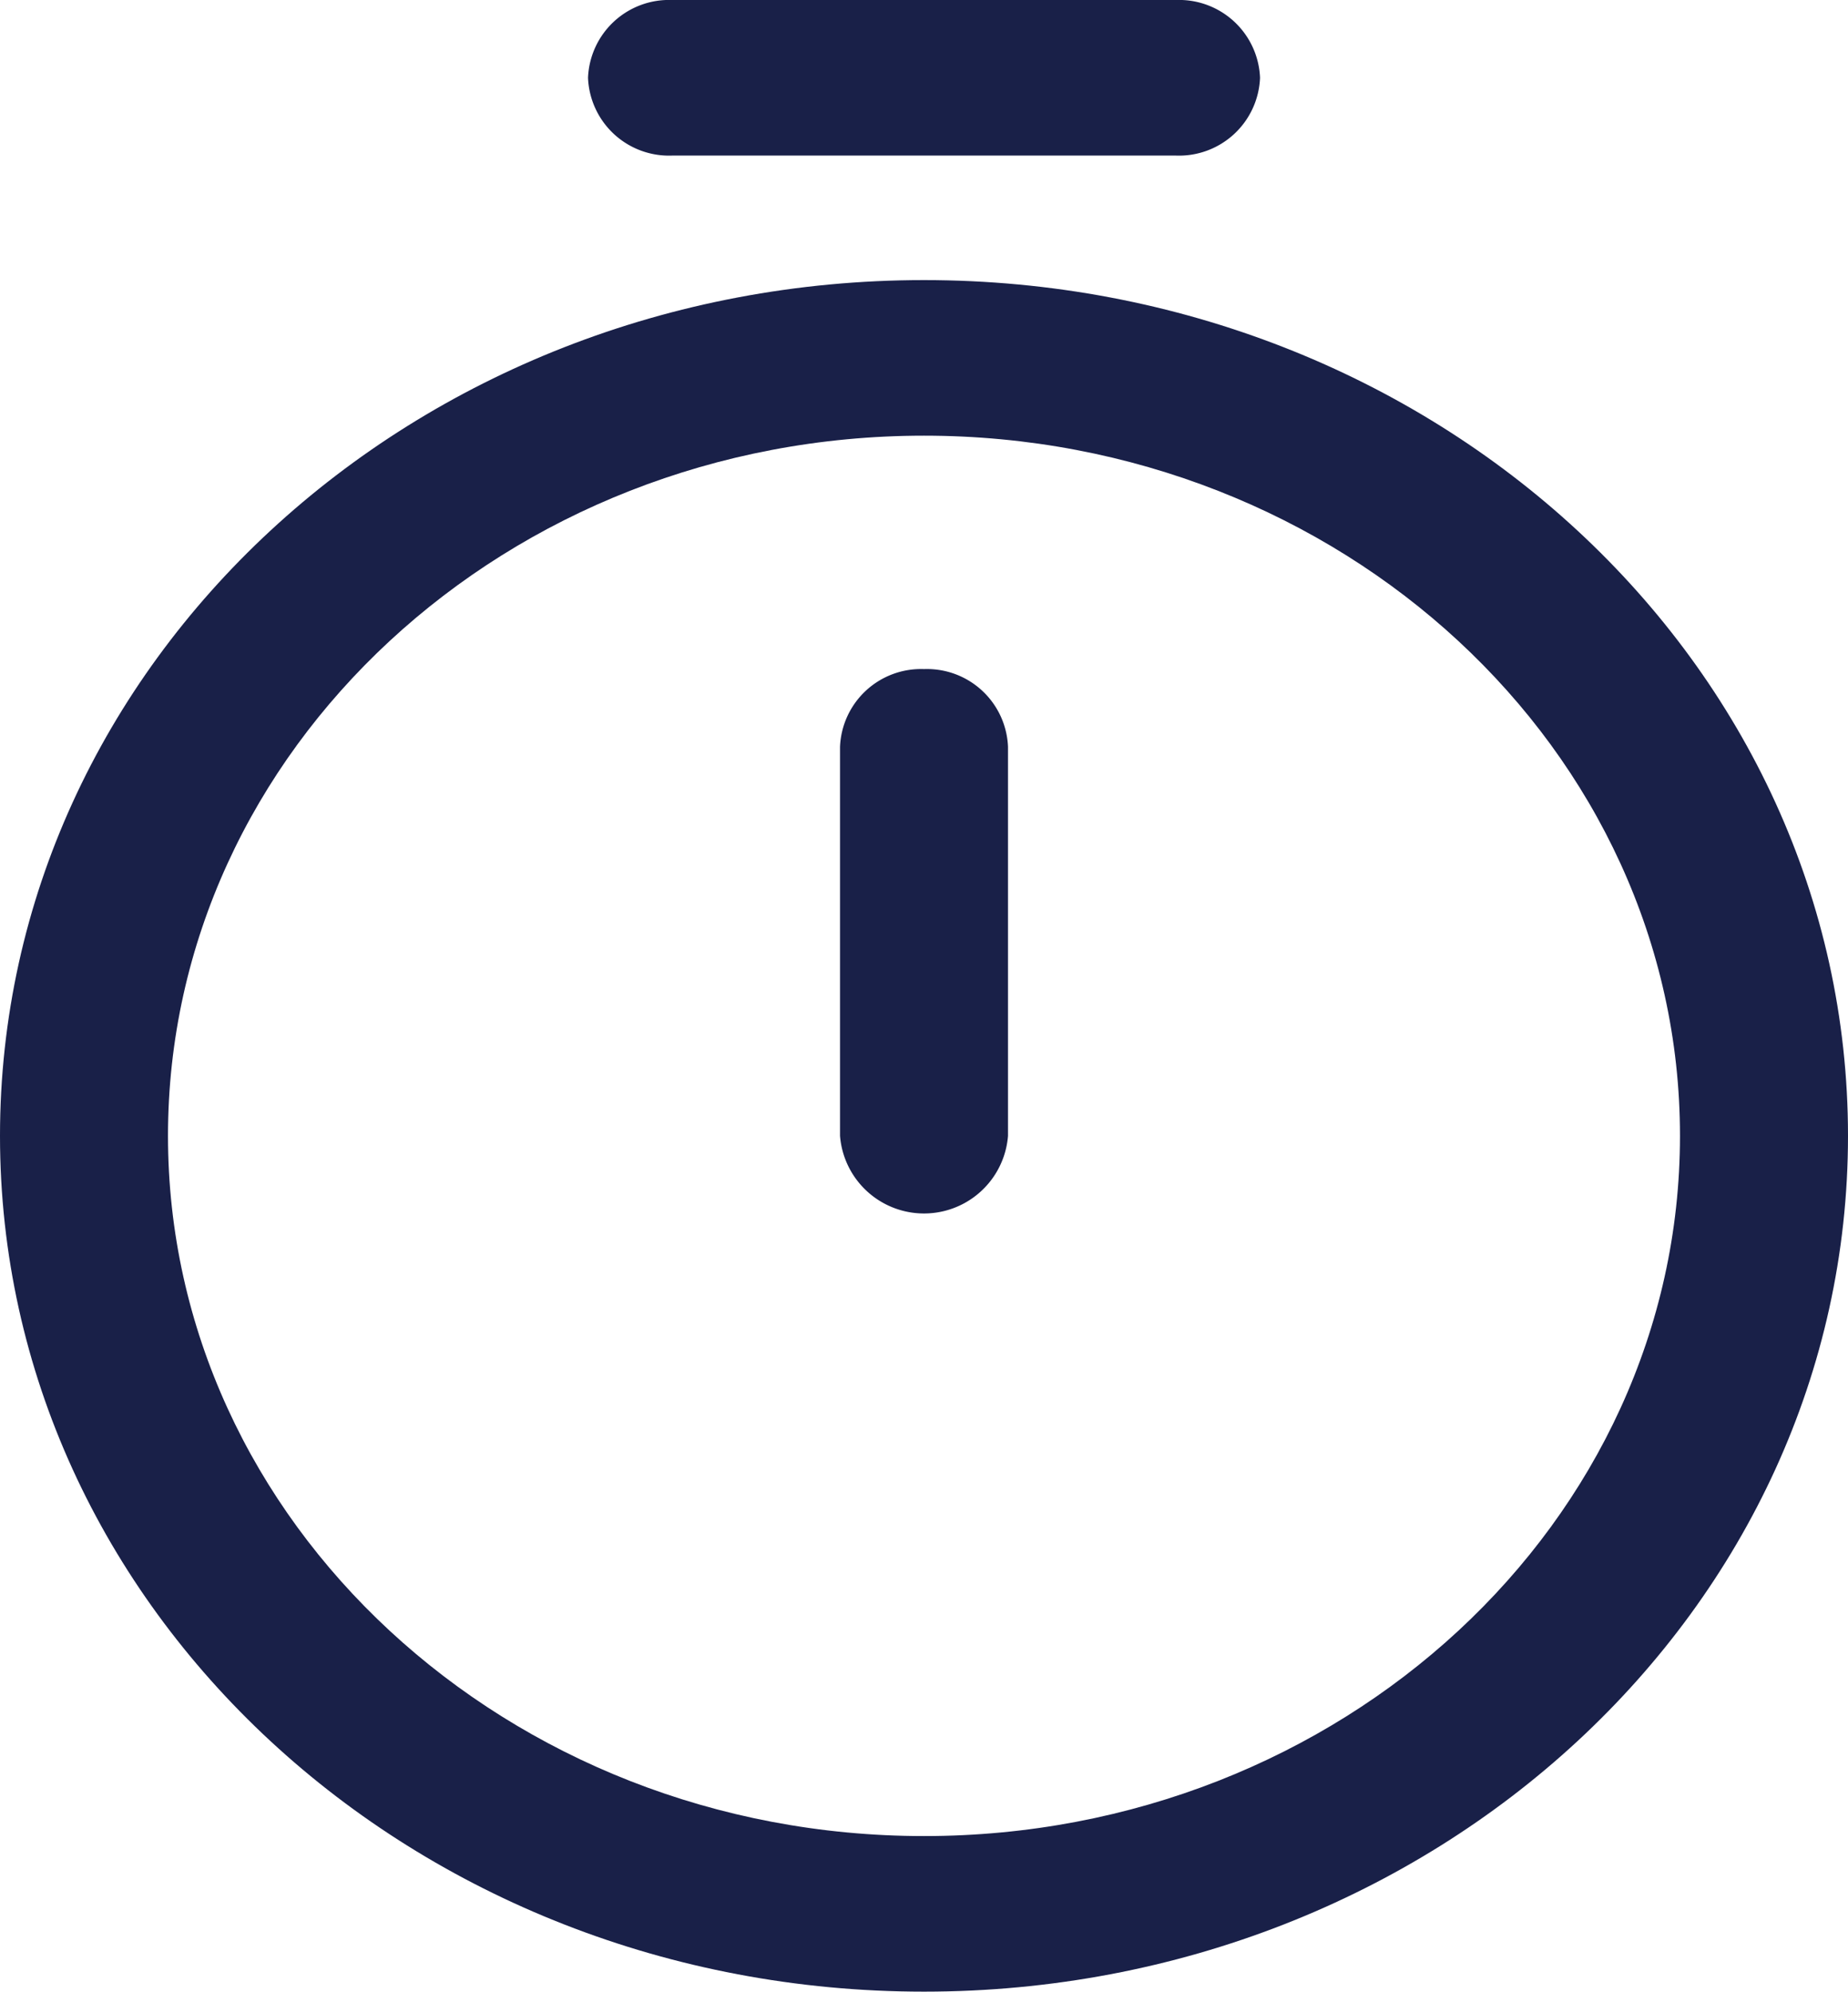
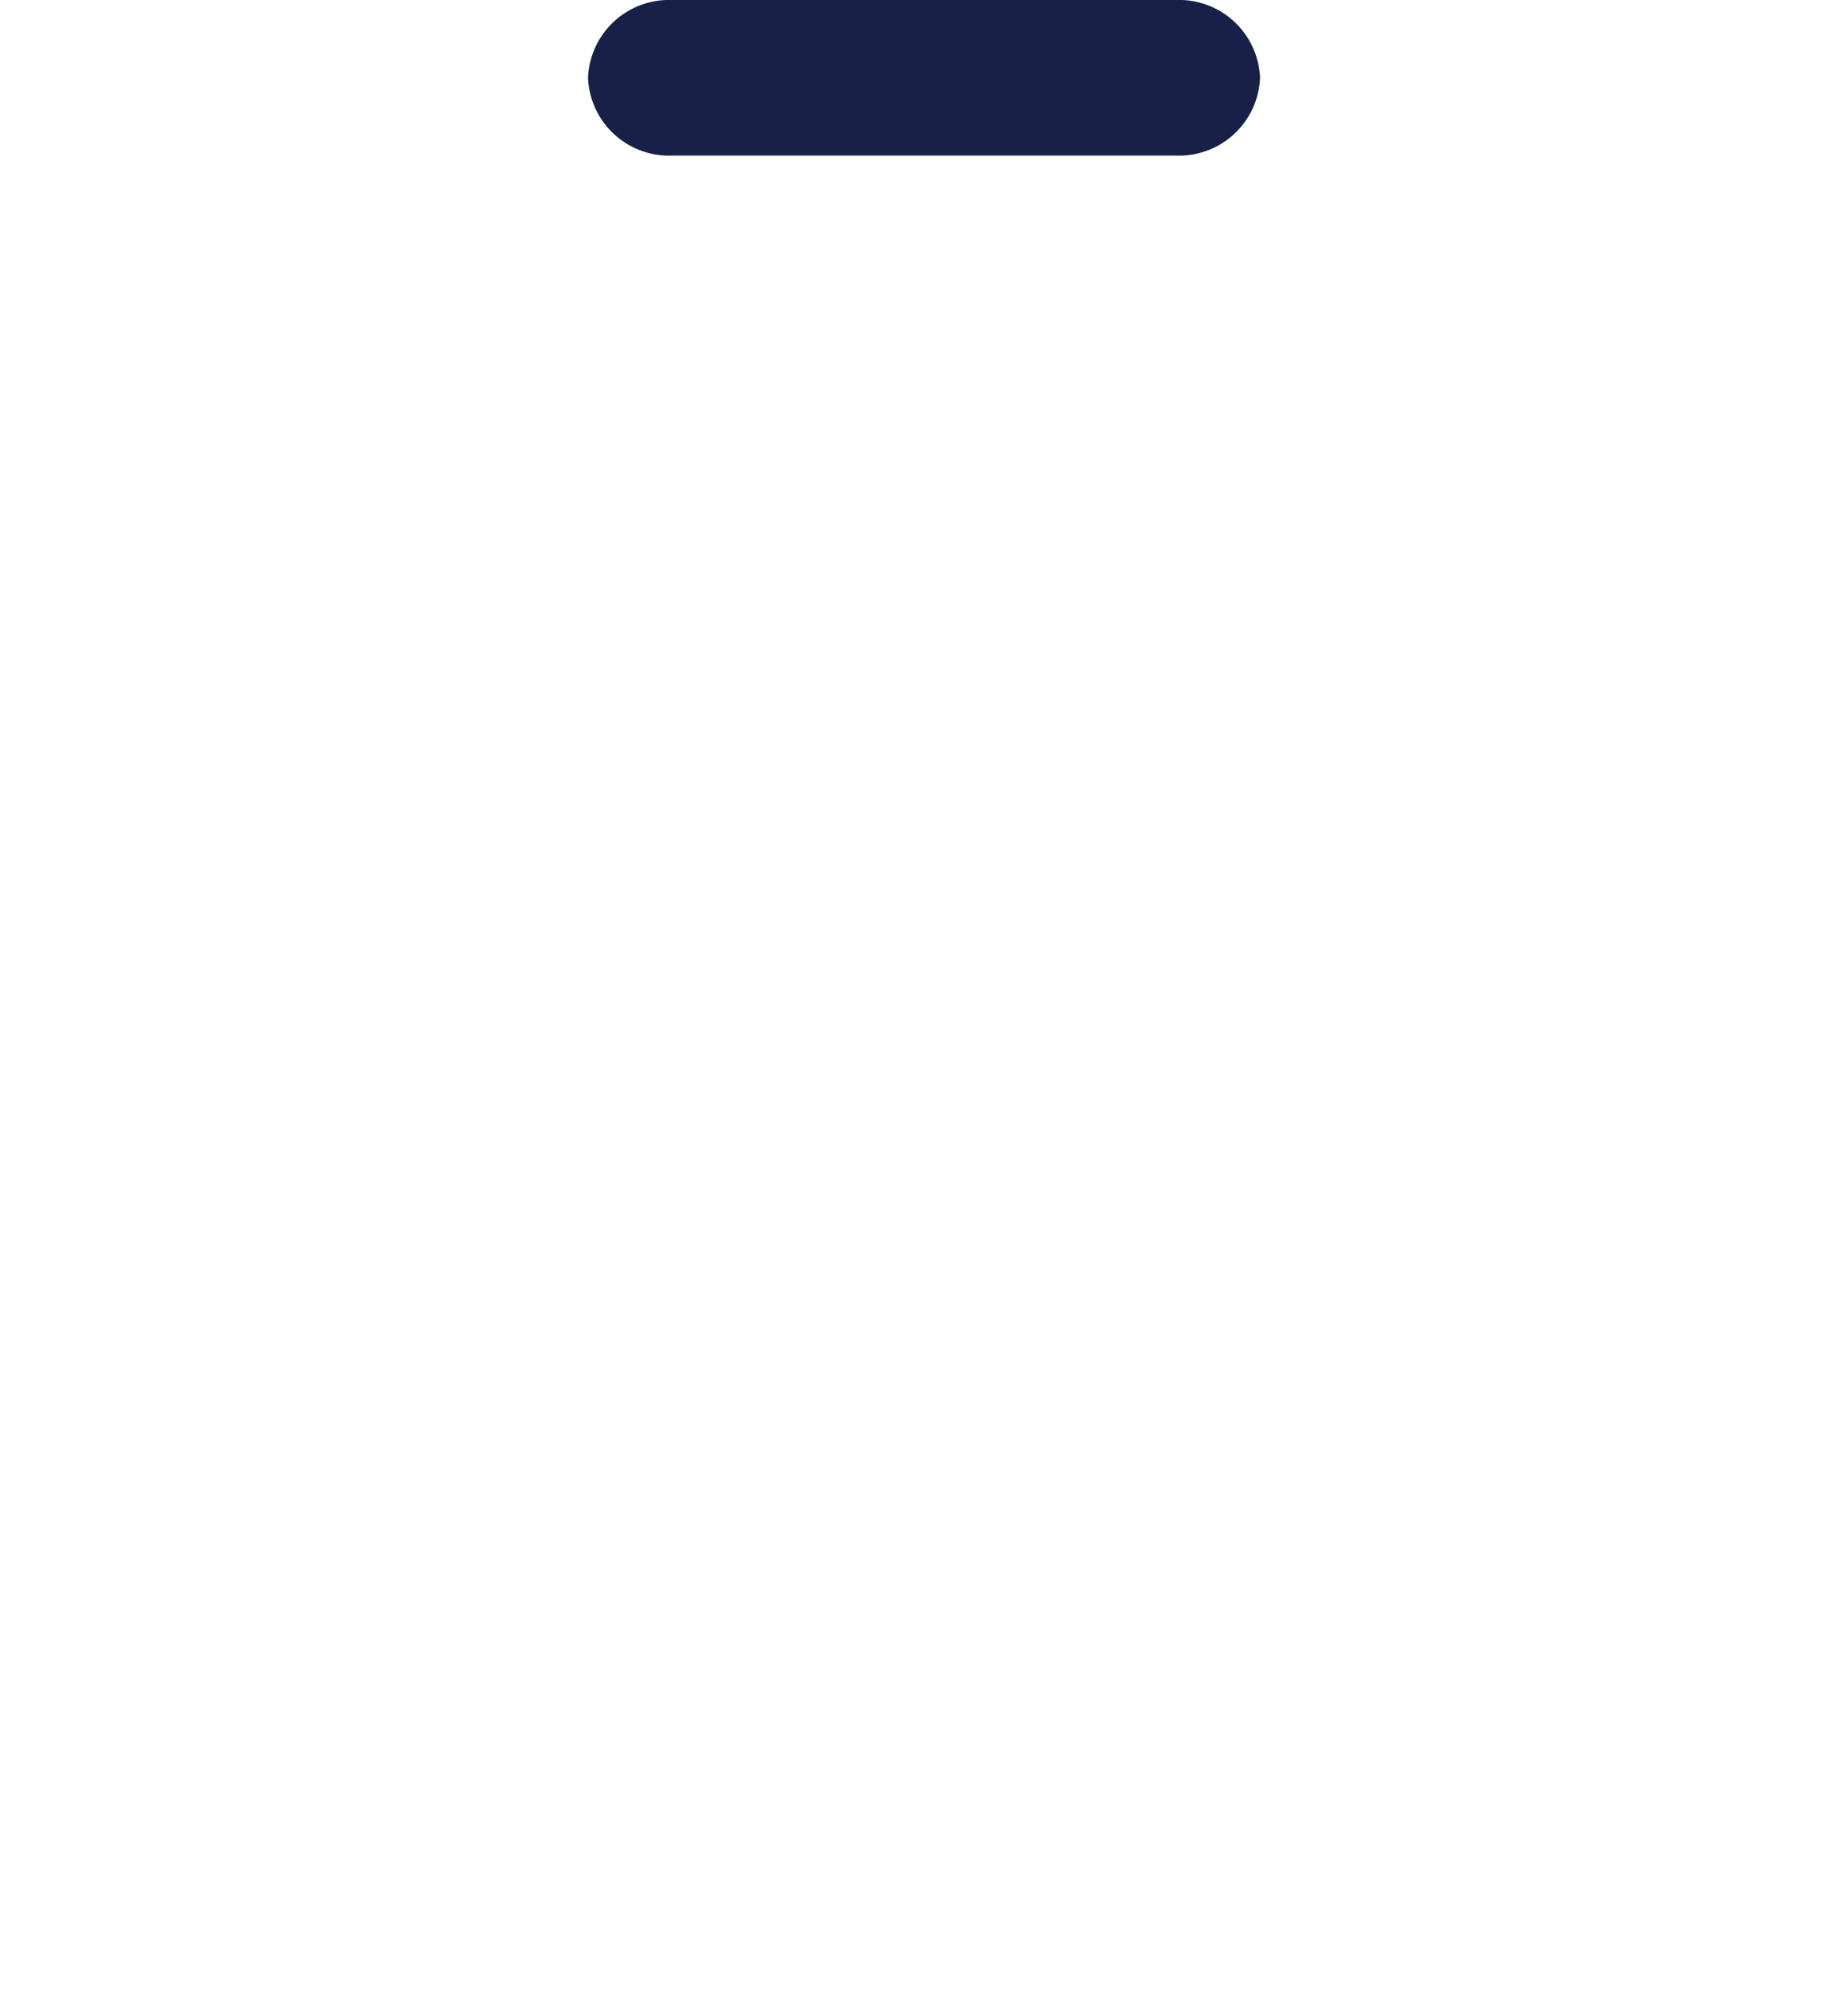
<svg xmlns="http://www.w3.org/2000/svg" width="59.812" height="64.466" viewBox="0 0 59.812 64.466">
  <g id="Group_7556" data-name="Group 7556" transform="translate(-611.488 -1104.5)">
    <path id="Path_17" data-name="Path 17" d="M178.719,5.036h16.312a2.624,2.624,0,0,0,2.719-2.518A2.624,2.624,0,0,0,195.031,0H178.719A2.624,2.624,0,0,0,176,2.518,2.624,2.624,0,0,0,178.719,5.036Z" transform="translate(454.52 1104.5)" fill="#192048" />
-     <path id="Path_18" data-name="Path 18" d="M65.906,72C49.376,72,36,84.391,36,99.7s13.377,27.7,29.906,27.7,29.906-12.391,29.906-27.7S82.434,72,65.906,72Zm0,50.364c-13.492,0-24.469-10.167-24.469-22.664S52.414,77.036,65.906,77.036,90.374,87.2,90.374,99.7,79.4,122.364,65.906,122.364Z" transform="translate(575.488 1041.566)" fill="#192048" />
-     <path id="Path_19" data-name="Path 19" d="M238.719,172A2.624,2.624,0,0,0,236,174.518v12.591a2.727,2.727,0,0,0,5.437,0V174.518A2.624,2.624,0,0,0,238.719,172Z" transform="translate(402.676 954.157)" fill="#192048" />
  </g>
</svg>